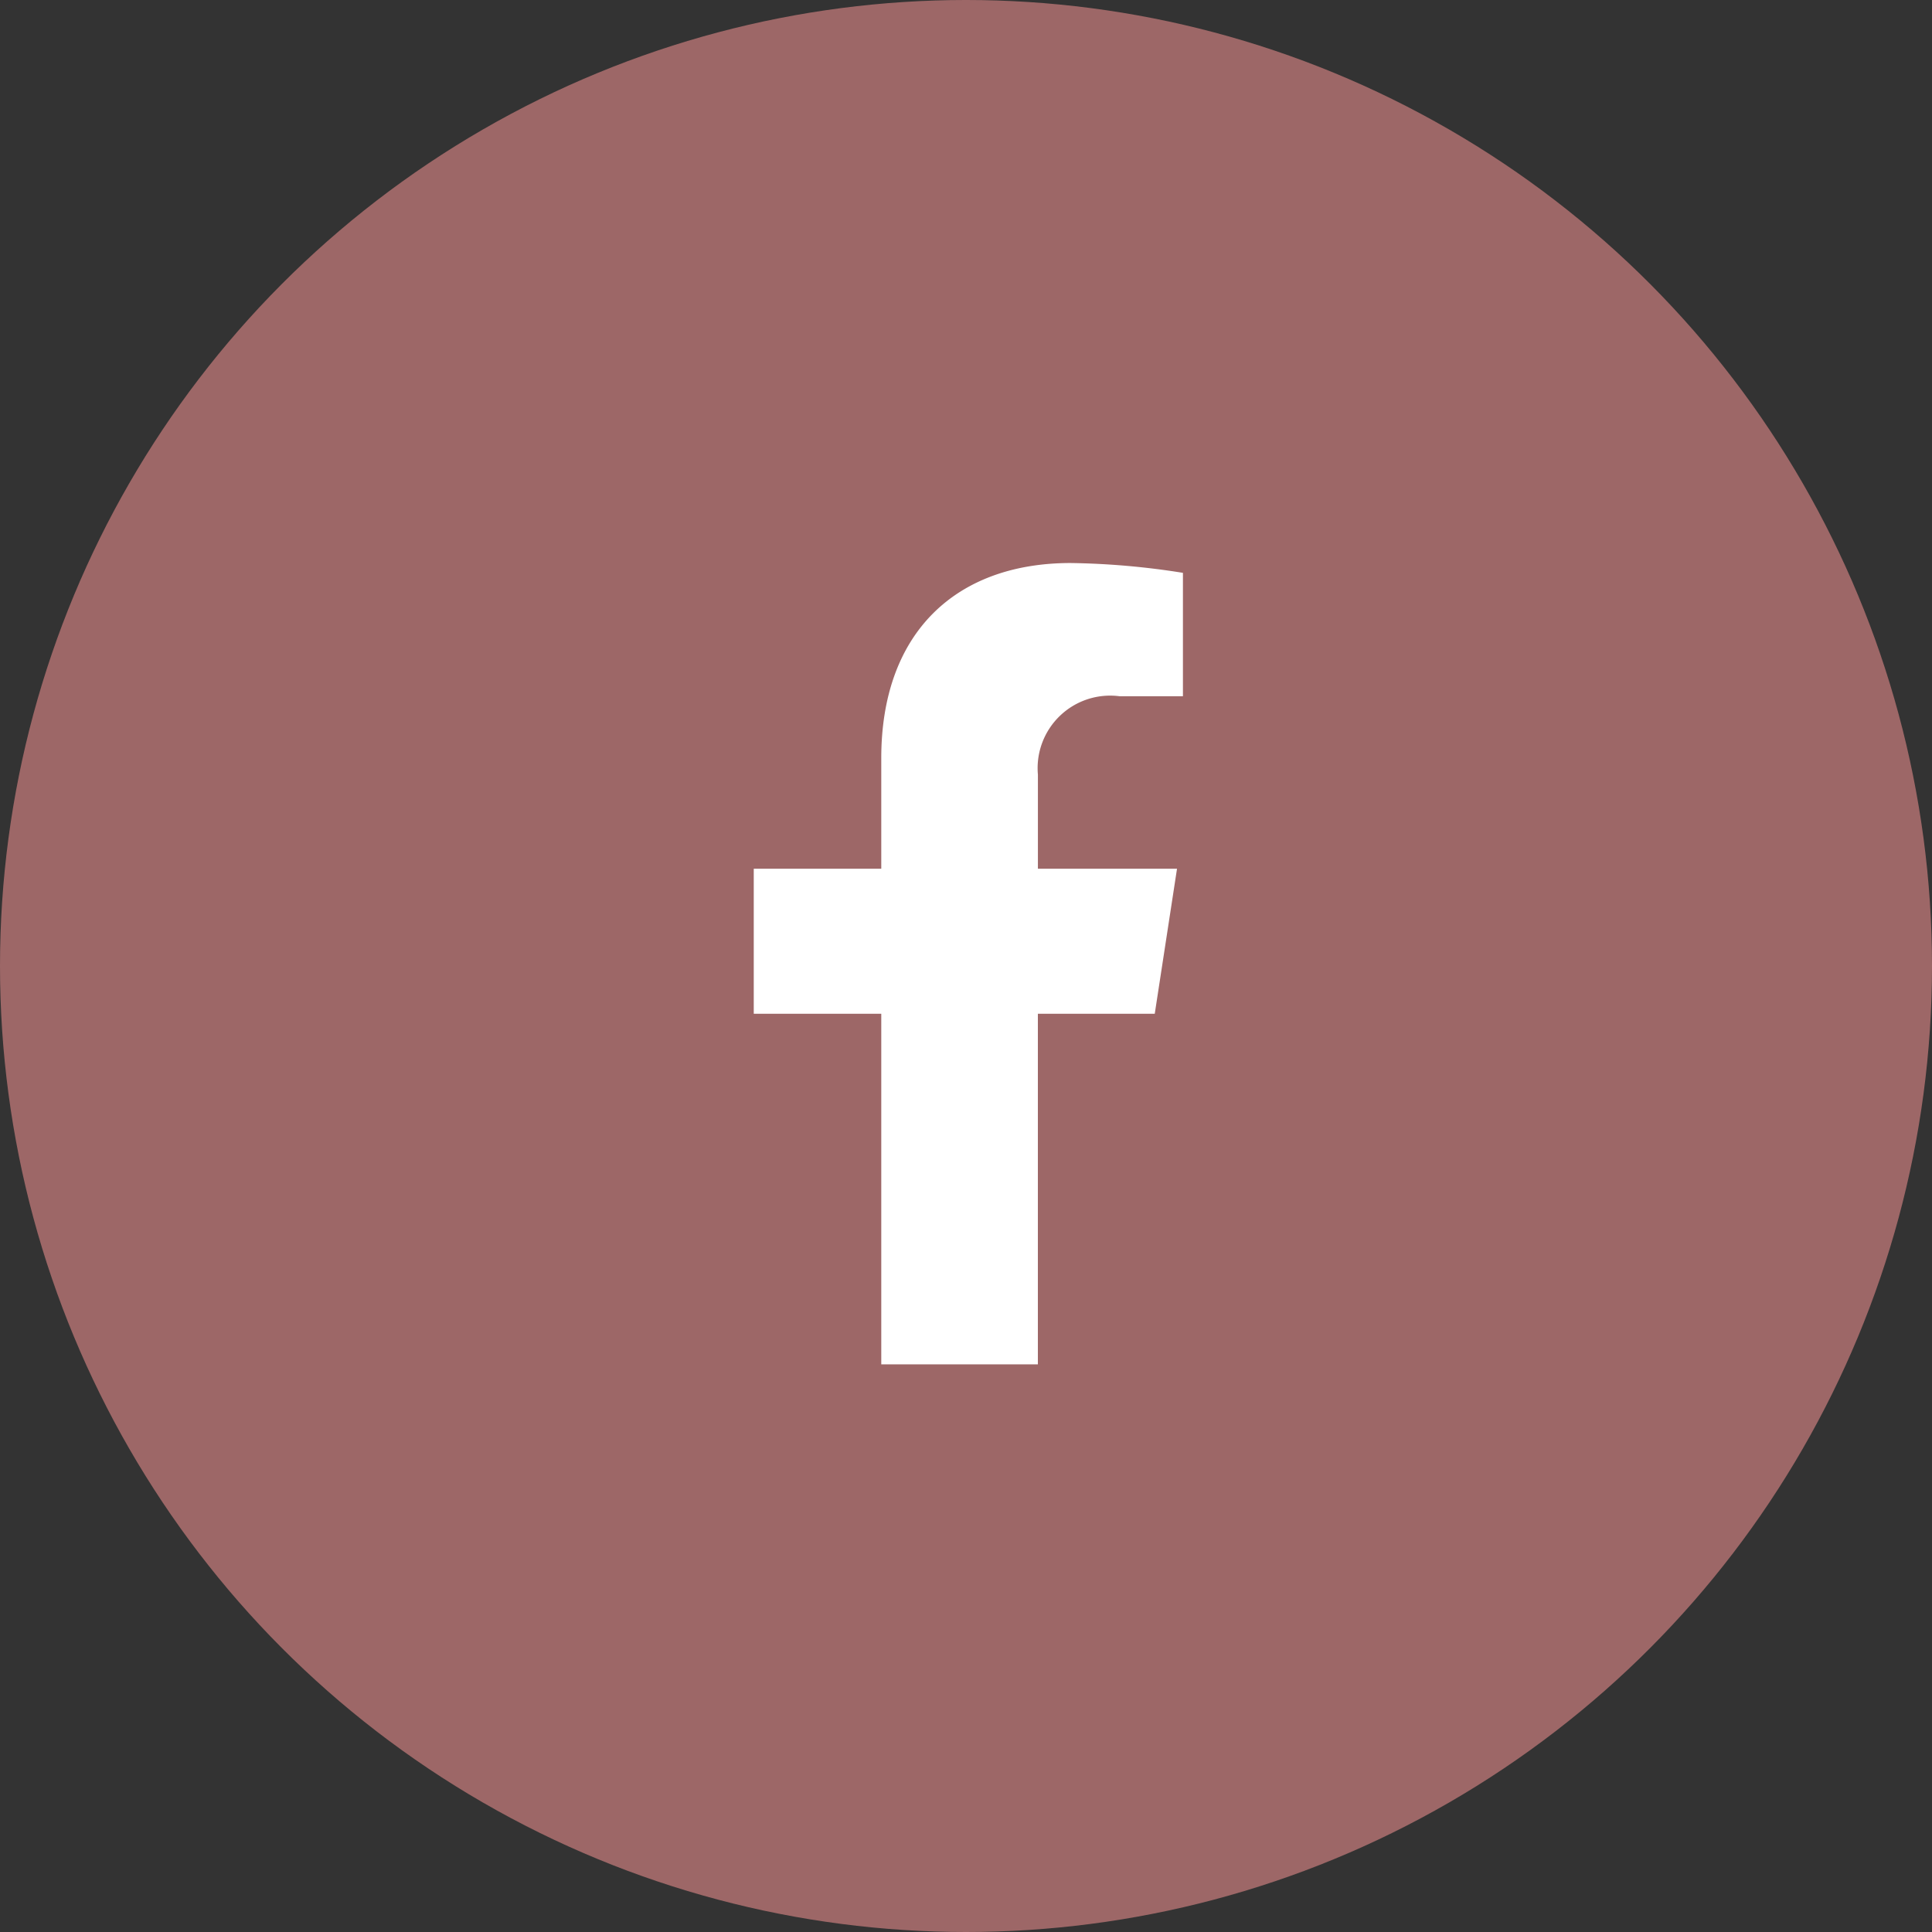
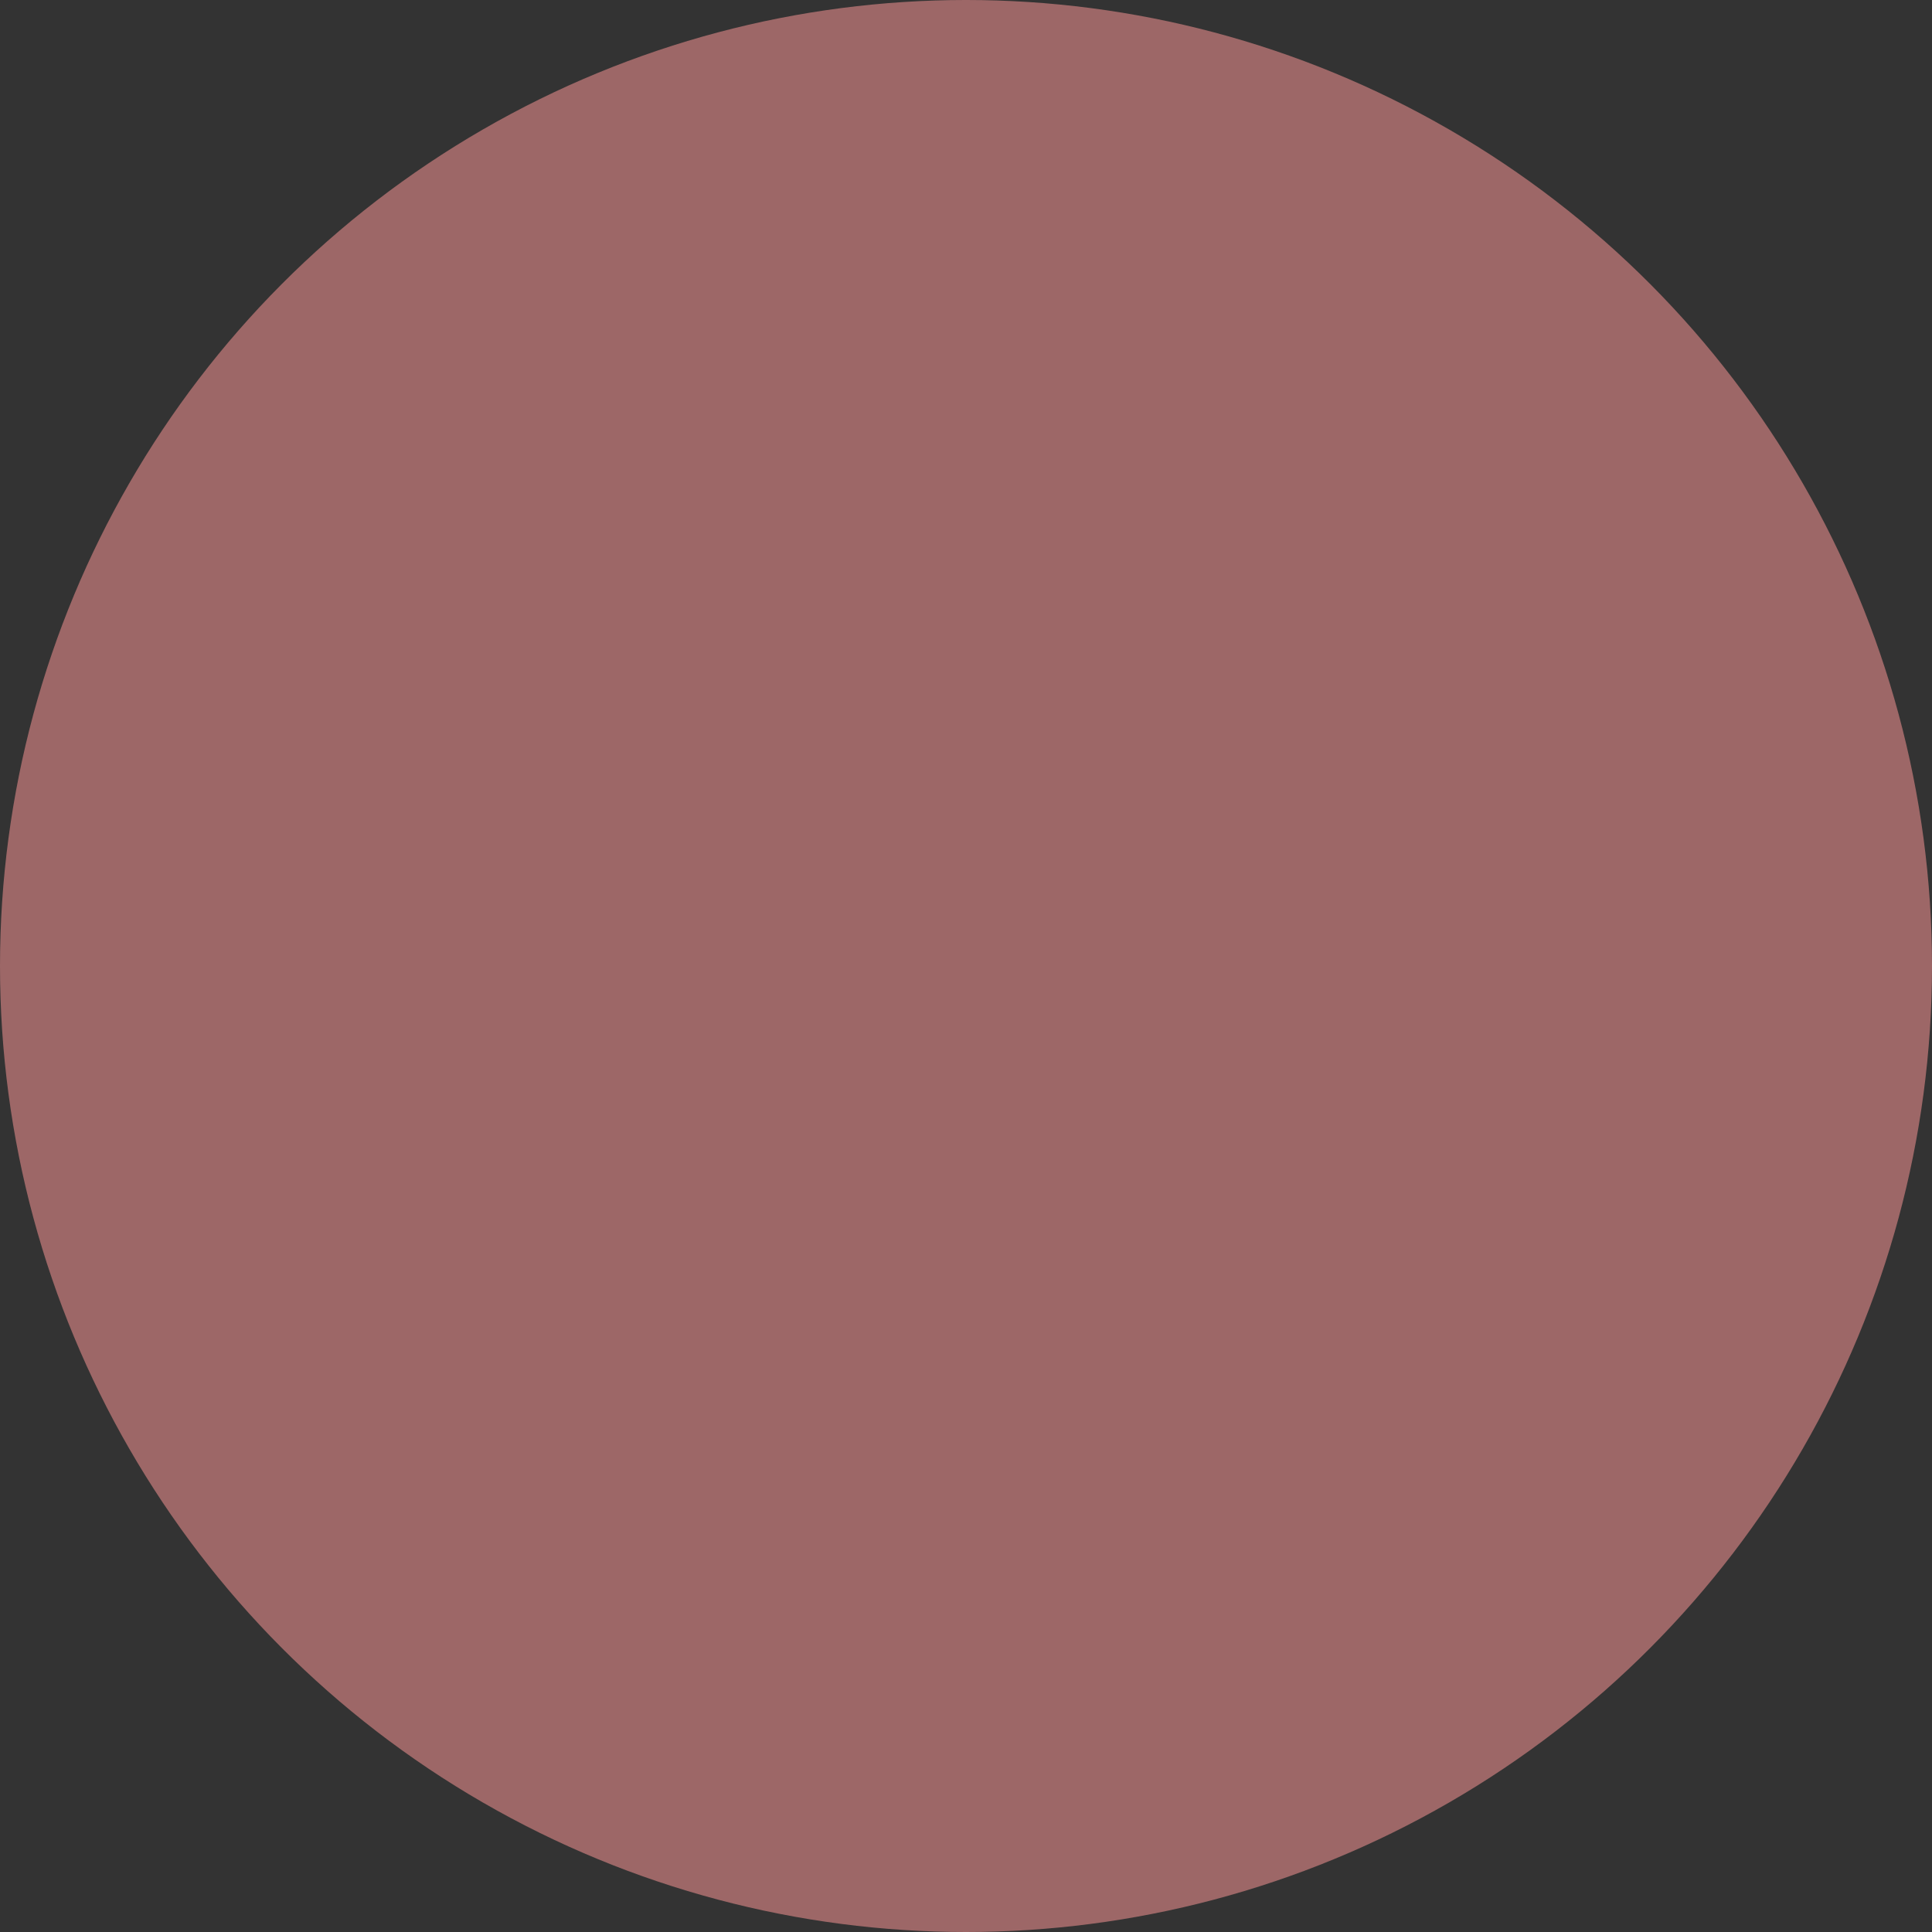
<svg xmlns="http://www.w3.org/2000/svg" viewBox="0 0 50 50">
  <rect x="0" y="0" width="50" height="50" fill="#333333" stroke="none" />
  <g transform="translate(0 -.121)">
    <circle cx="25" cy="25" r="25" transform="translate(0 .121)" fill="#9d6767" />
-     <path d="M29.885 26.357l.576-3.753h-3.6v-2.436a1.877 1.877 0 012.116-2.028h1.637v-3.194a19.965 19.965 0 00-2.907-.254c-2.966 0-4.9 1.8-4.9 5.052v2.86h-3.3v3.753h3.3v9.073h4.053v-9.073z" fill="#fff" />
  </g>
</svg>